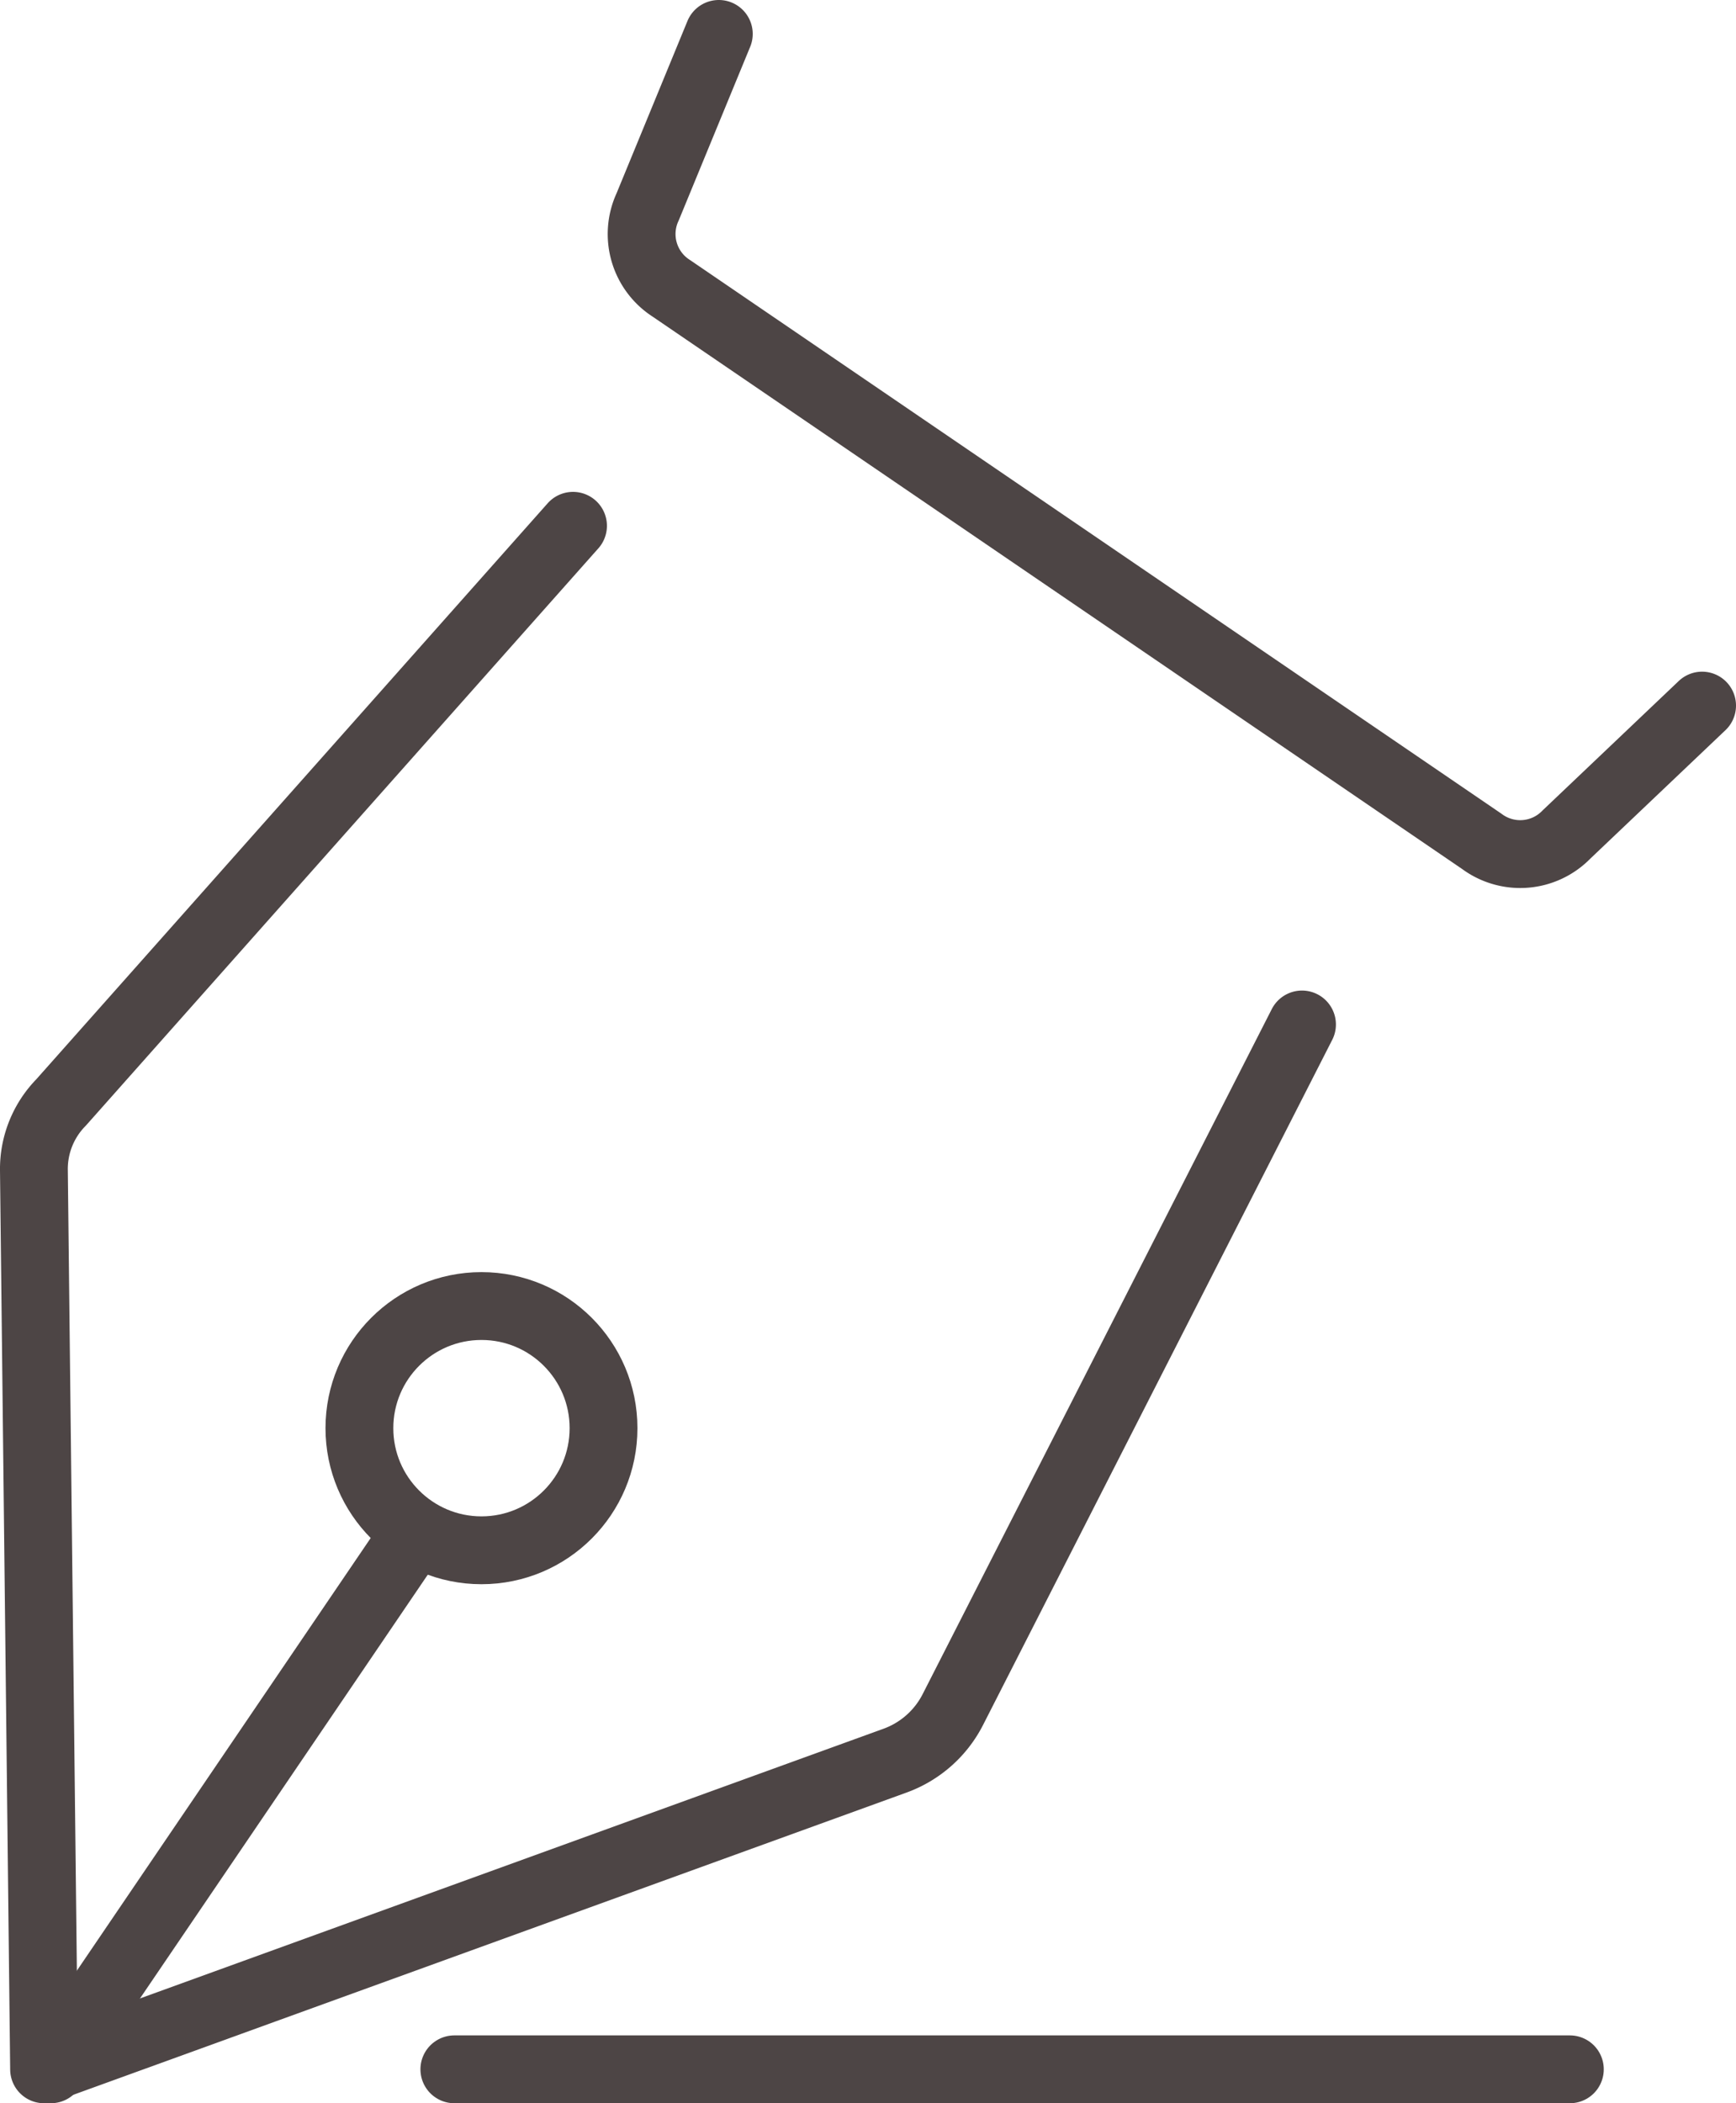
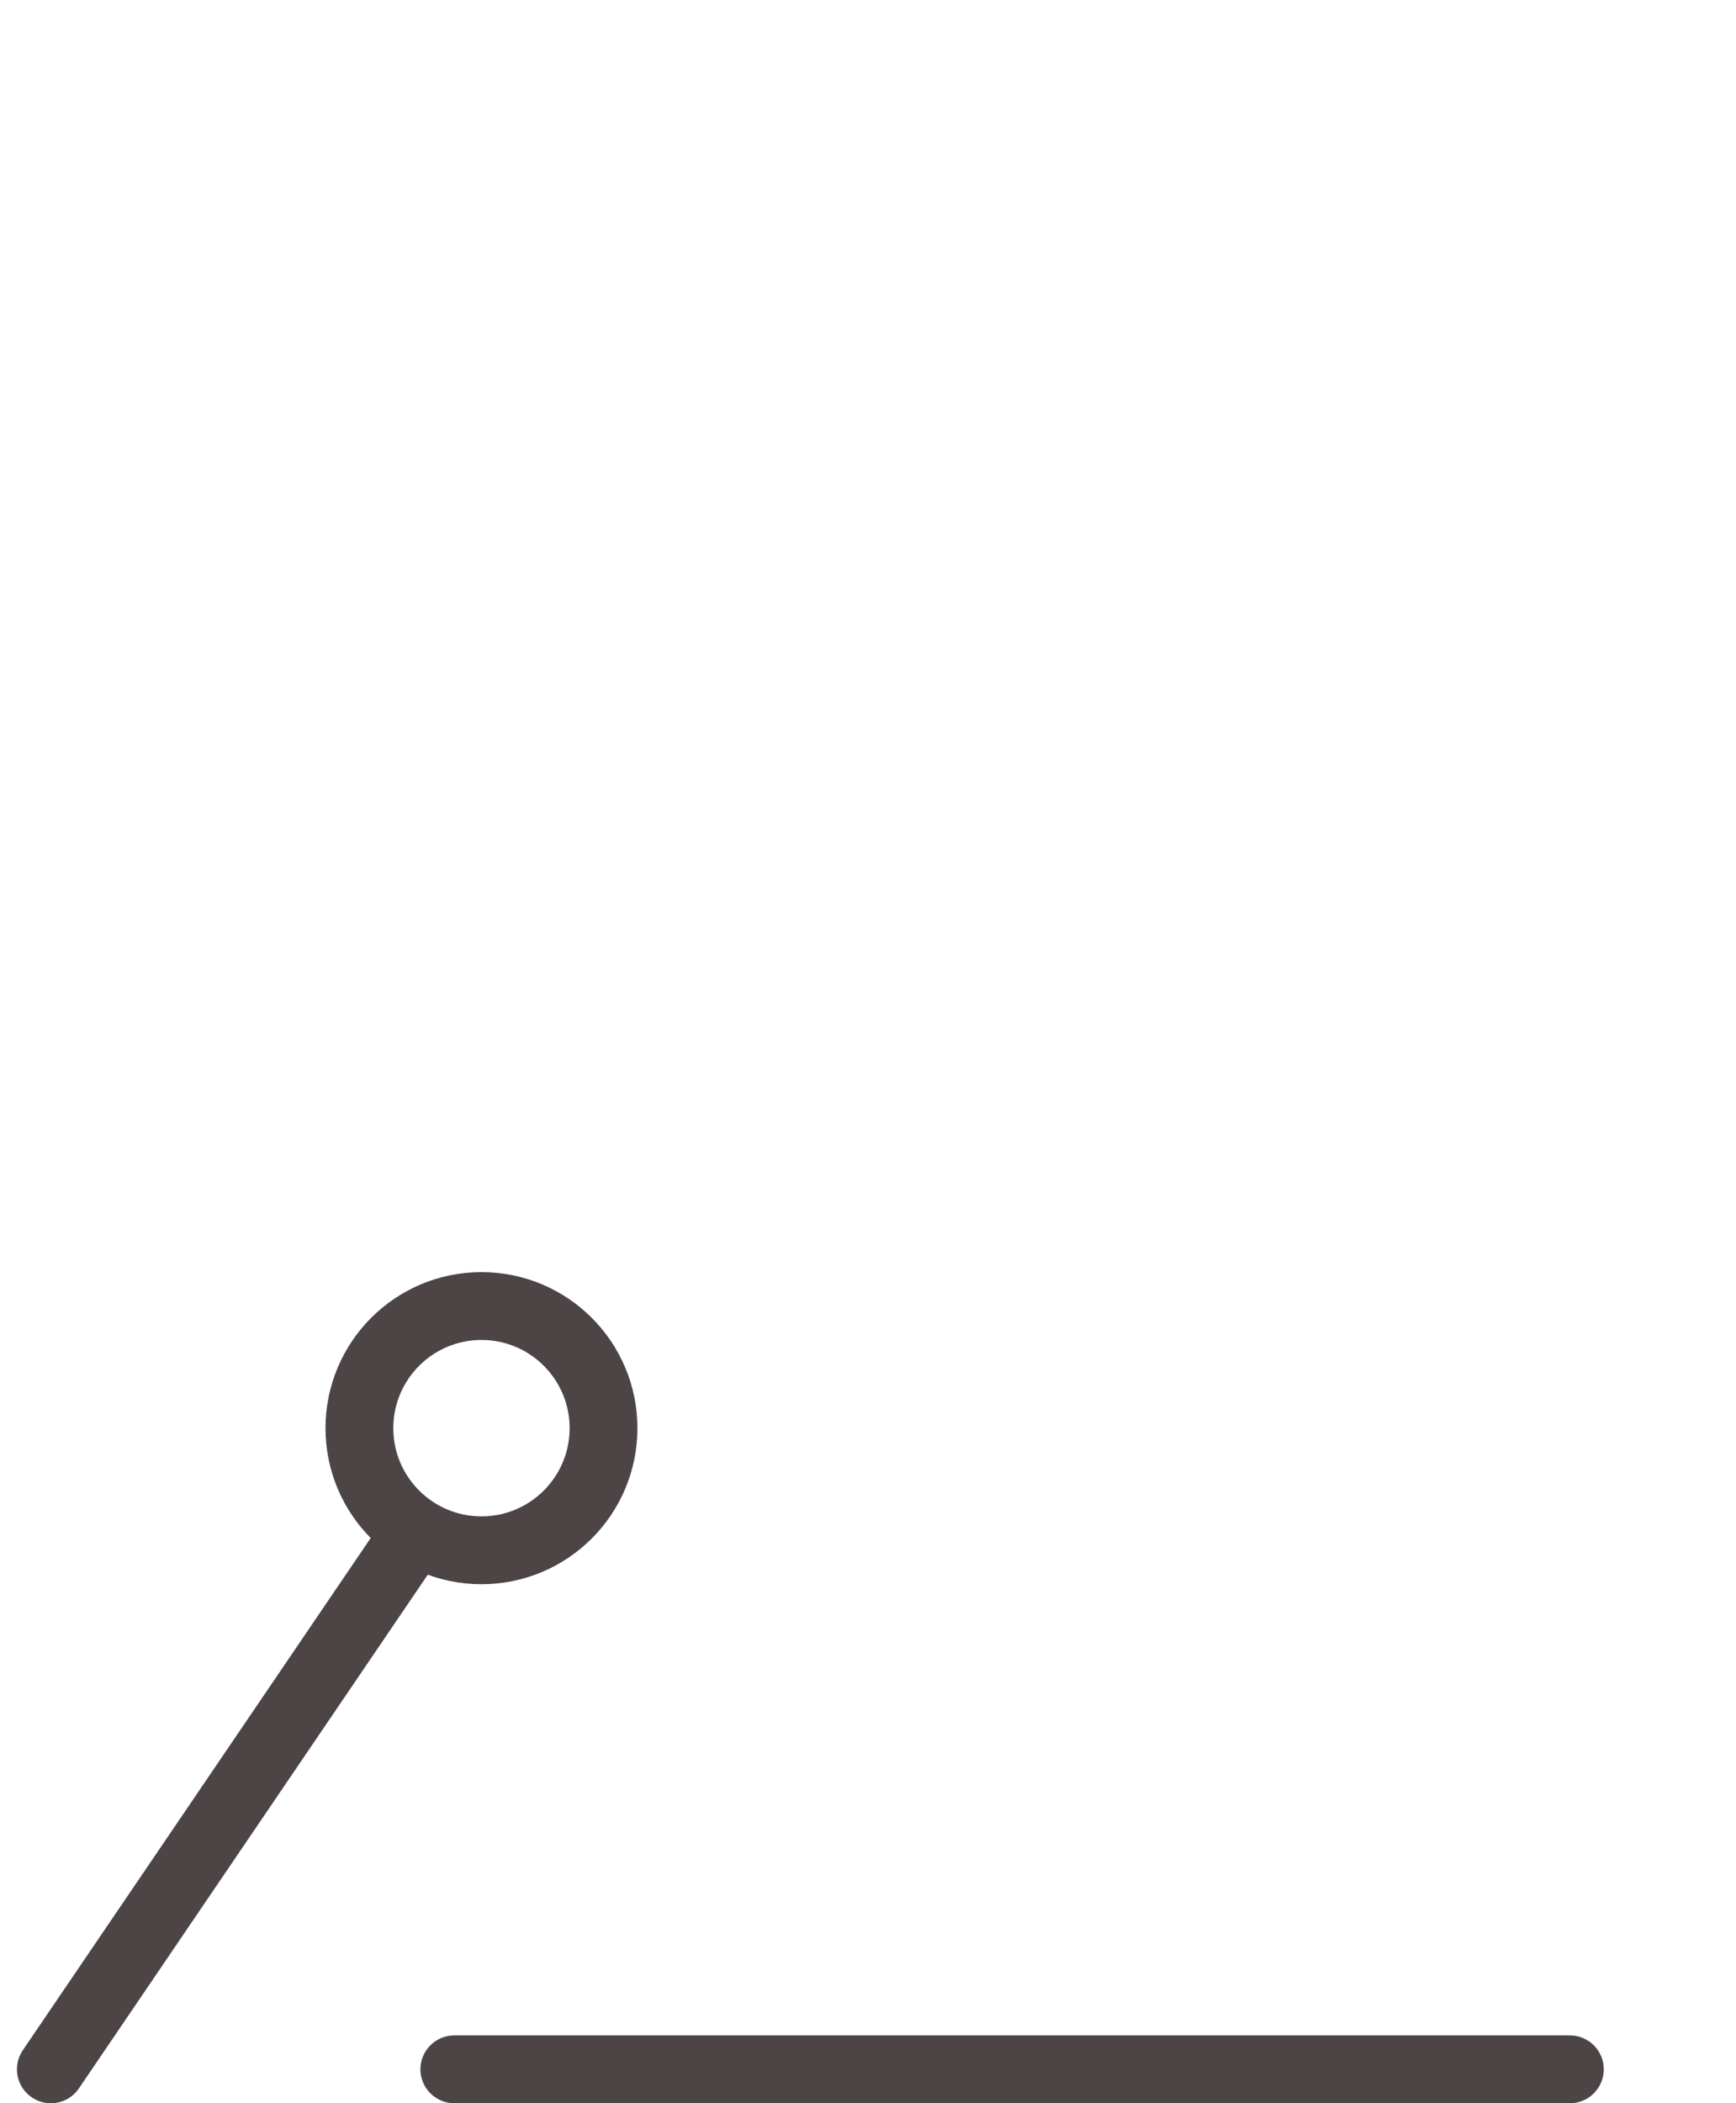
<svg xmlns="http://www.w3.org/2000/svg" width="51.2" height="62" viewBox="0 0 51.2 62">
  <defs>
    <style>.cls-1{fill:none;stroke:#4d4545;stroke-linecap:round;stroke-linejoin:round;stroke-width:2px;}</style>
  </defs>
  <g id="Calque_2" data-name="Calque 2">
    <g id="Calque_1-2" data-name="Calque 1">
-       <path class="cls-1" d="M38.4,30.2,28.1,50.4a3.1,3.1,0,0,1-1.7,1.5L1.3,61,1,34.5a2.8,2.8,0,0,1,.8-2l15.1-17" />
-       <path class="cls-1" d="M50.2,20.8l-4,3.8a1.9,1.9,0,0,1-2.5.2L19.8,8.5a1.9,1.9,0,0,1-.7-2.4L21.2,1" />
      <line class="cls-1" x1="1.5" y1="61" x2="12.1" y2="45.4" />
      <circle class="cls-1" cx="14.2" cy="42.1" r="3.6" />
      <line class="cls-1" x1="13.4" y1="61" x2="46.3" y2="61" />
    </g>
  </g>
</svg>